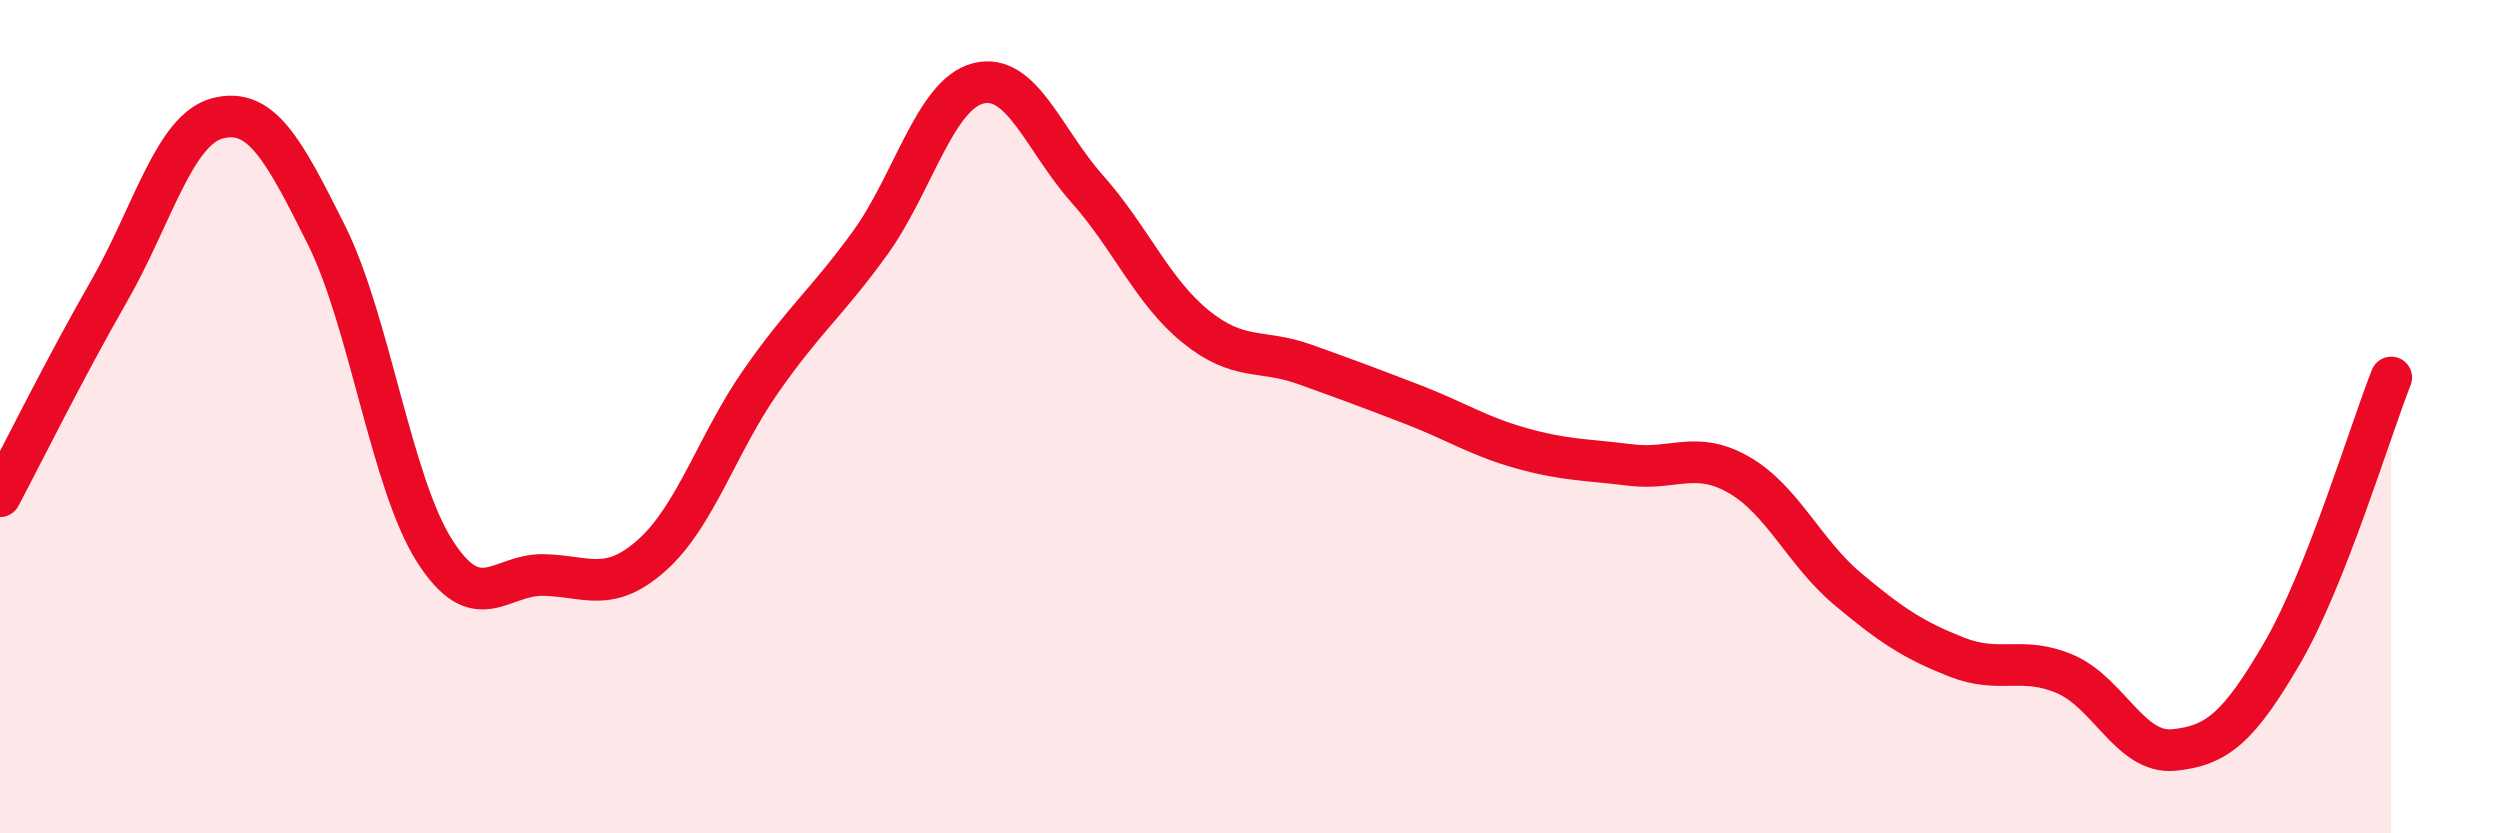
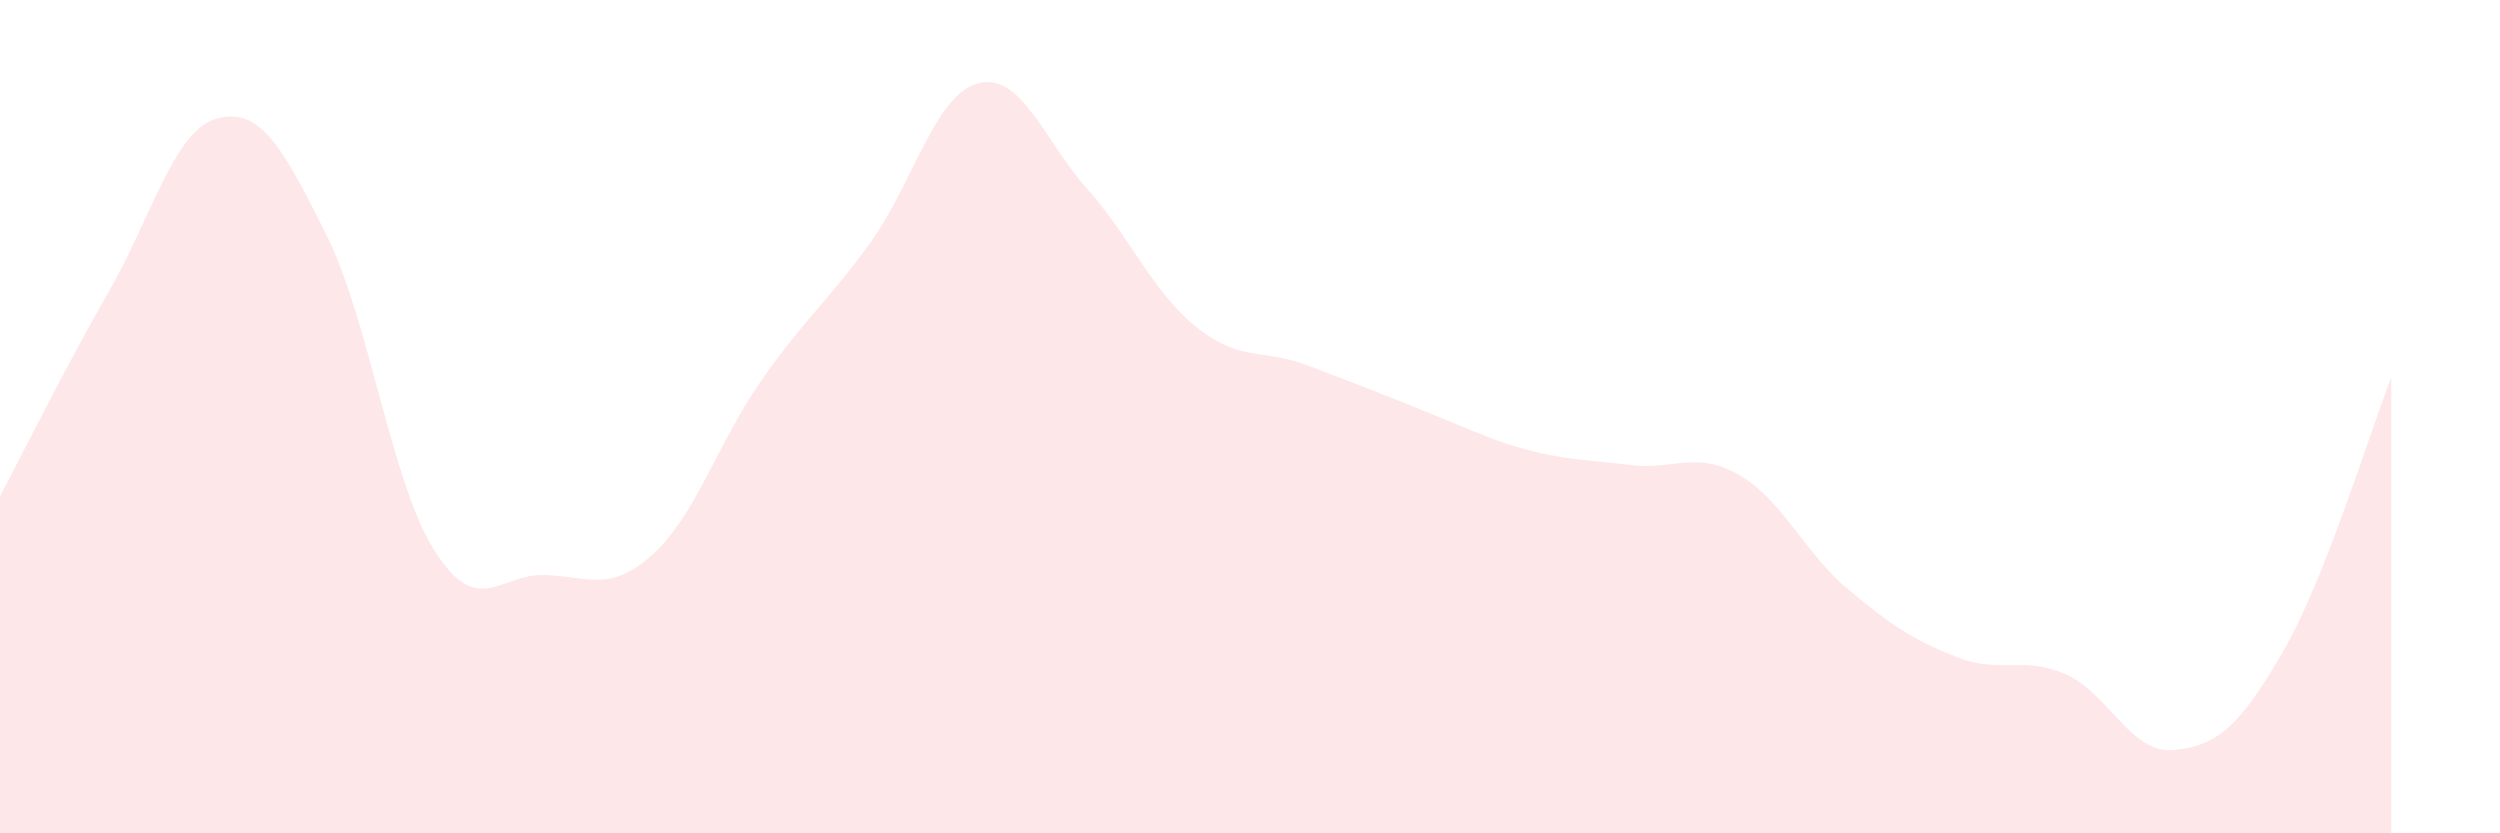
<svg xmlns="http://www.w3.org/2000/svg" width="60" height="20" viewBox="0 0 60 20">
-   <path d="M 0,11.91 C 0.52,10.93 1.57,8.81 2.61,7 C 3.65,5.19 4.18,3.11 5.22,2.84 C 6.26,2.57 6.79,3.55 7.83,5.63 C 8.87,7.71 9.39,11.59 10.43,13.22 C 11.47,14.85 12,13.78 13.04,13.8 C 14.08,13.82 14.61,14.25 15.65,13.32 C 16.69,12.39 17.22,10.64 18.26,9.15 C 19.3,7.66 19.83,7.28 20.87,5.85 C 21.91,4.42 22.44,2.26 23.48,2 C 24.52,1.74 25.05,3.36 26.09,4.53 C 27.13,5.7 27.66,7 28.7,7.84 C 29.74,8.68 30.26,8.37 31.3,8.74 C 32.34,9.11 32.87,9.31 33.91,9.71 C 34.95,10.11 35.48,10.47 36.52,10.76 C 37.56,11.05 38.09,11.03 39.13,11.16 C 40.17,11.29 40.7,10.8 41.74,11.4 C 42.78,12 43.31,13.27 44.35,14.14 C 45.39,15.01 45.92,15.36 46.96,15.77 C 48,16.18 48.53,15.73 49.57,16.18 C 50.61,16.63 51.13,18.1 52.17,18 C 53.21,17.9 53.74,17.45 54.78,15.66 C 55.82,13.87 56.87,10.38 57.39,9.06L57.39 20L0 20Z" fill="#EB0A25" opacity="0.1" stroke-linecap="round" stroke-linejoin="round" />
-   <path d="M 0,11.91 C 0.52,10.93 1.57,8.81 2.61,7 C 3.65,5.19 4.18,3.11 5.22,2.84 C 6.26,2.57 6.79,3.55 7.83,5.63 C 8.87,7.71 9.39,11.59 10.43,13.22 C 11.47,14.85 12,13.78 13.04,13.8 C 14.08,13.82 14.61,14.25 15.65,13.32 C 16.69,12.39 17.22,10.64 18.26,9.15 C 19.3,7.66 19.83,7.28 20.87,5.85 C 21.91,4.42 22.44,2.26 23.48,2 C 24.52,1.74 25.05,3.36 26.09,4.53 C 27.13,5.7 27.66,7 28.7,7.84 C 29.74,8.68 30.26,8.37 31.3,8.74 C 32.34,9.11 32.87,9.31 33.91,9.71 C 34.95,10.11 35.48,10.47 36.52,10.76 C 37.56,11.05 38.09,11.03 39.13,11.16 C 40.17,11.29 40.7,10.8 41.74,11.4 C 42.78,12 43.31,13.27 44.35,14.14 C 45.39,15.01 45.92,15.36 46.96,15.77 C 48,16.18 48.53,15.73 49.57,16.18 C 50.61,16.63 51.13,18.1 52.17,18 C 53.21,17.9 53.74,17.45 54.78,15.66 C 55.82,13.87 56.87,10.38 57.39,9.06" stroke="#EB0A25" stroke-width="1" fill="none" stroke-linecap="round" stroke-linejoin="round" />
+   <path d="M 0,11.91 C 0.52,10.93 1.57,8.81 2.61,7 C 3.65,5.19 4.18,3.11 5.22,2.84 C 6.26,2.57 6.79,3.55 7.83,5.63 C 8.87,7.71 9.39,11.59 10.43,13.22 C 11.47,14.85 12,13.78 13.04,13.8 C 14.08,13.82 14.61,14.25 15.65,13.32 C 16.69,12.39 17.22,10.64 18.26,9.15 C 19.3,7.66 19.83,7.28 20.87,5.85 C 21.91,4.42 22.44,2.26 23.48,2 C 24.52,1.74 25.05,3.36 26.09,4.53 C 27.13,5.7 27.66,7 28.7,7.84 C 29.74,8.68 30.26,8.37 31.3,8.74 C 34.95,10.11 35.48,10.47 36.52,10.76 C 37.56,11.05 38.09,11.03 39.13,11.16 C 40.17,11.29 40.7,10.8 41.74,11.4 C 42.78,12 43.31,13.27 44.35,14.14 C 45.39,15.01 45.92,15.36 46.96,15.77 C 48,16.18 48.53,15.73 49.57,16.18 C 50.61,16.63 51.13,18.1 52.17,18 C 53.21,17.9 53.74,17.45 54.78,15.66 C 55.82,13.87 56.87,10.38 57.39,9.06L57.39 20L0 20Z" fill="#EB0A25" opacity="0.1" stroke-linecap="round" stroke-linejoin="round" />
</svg>